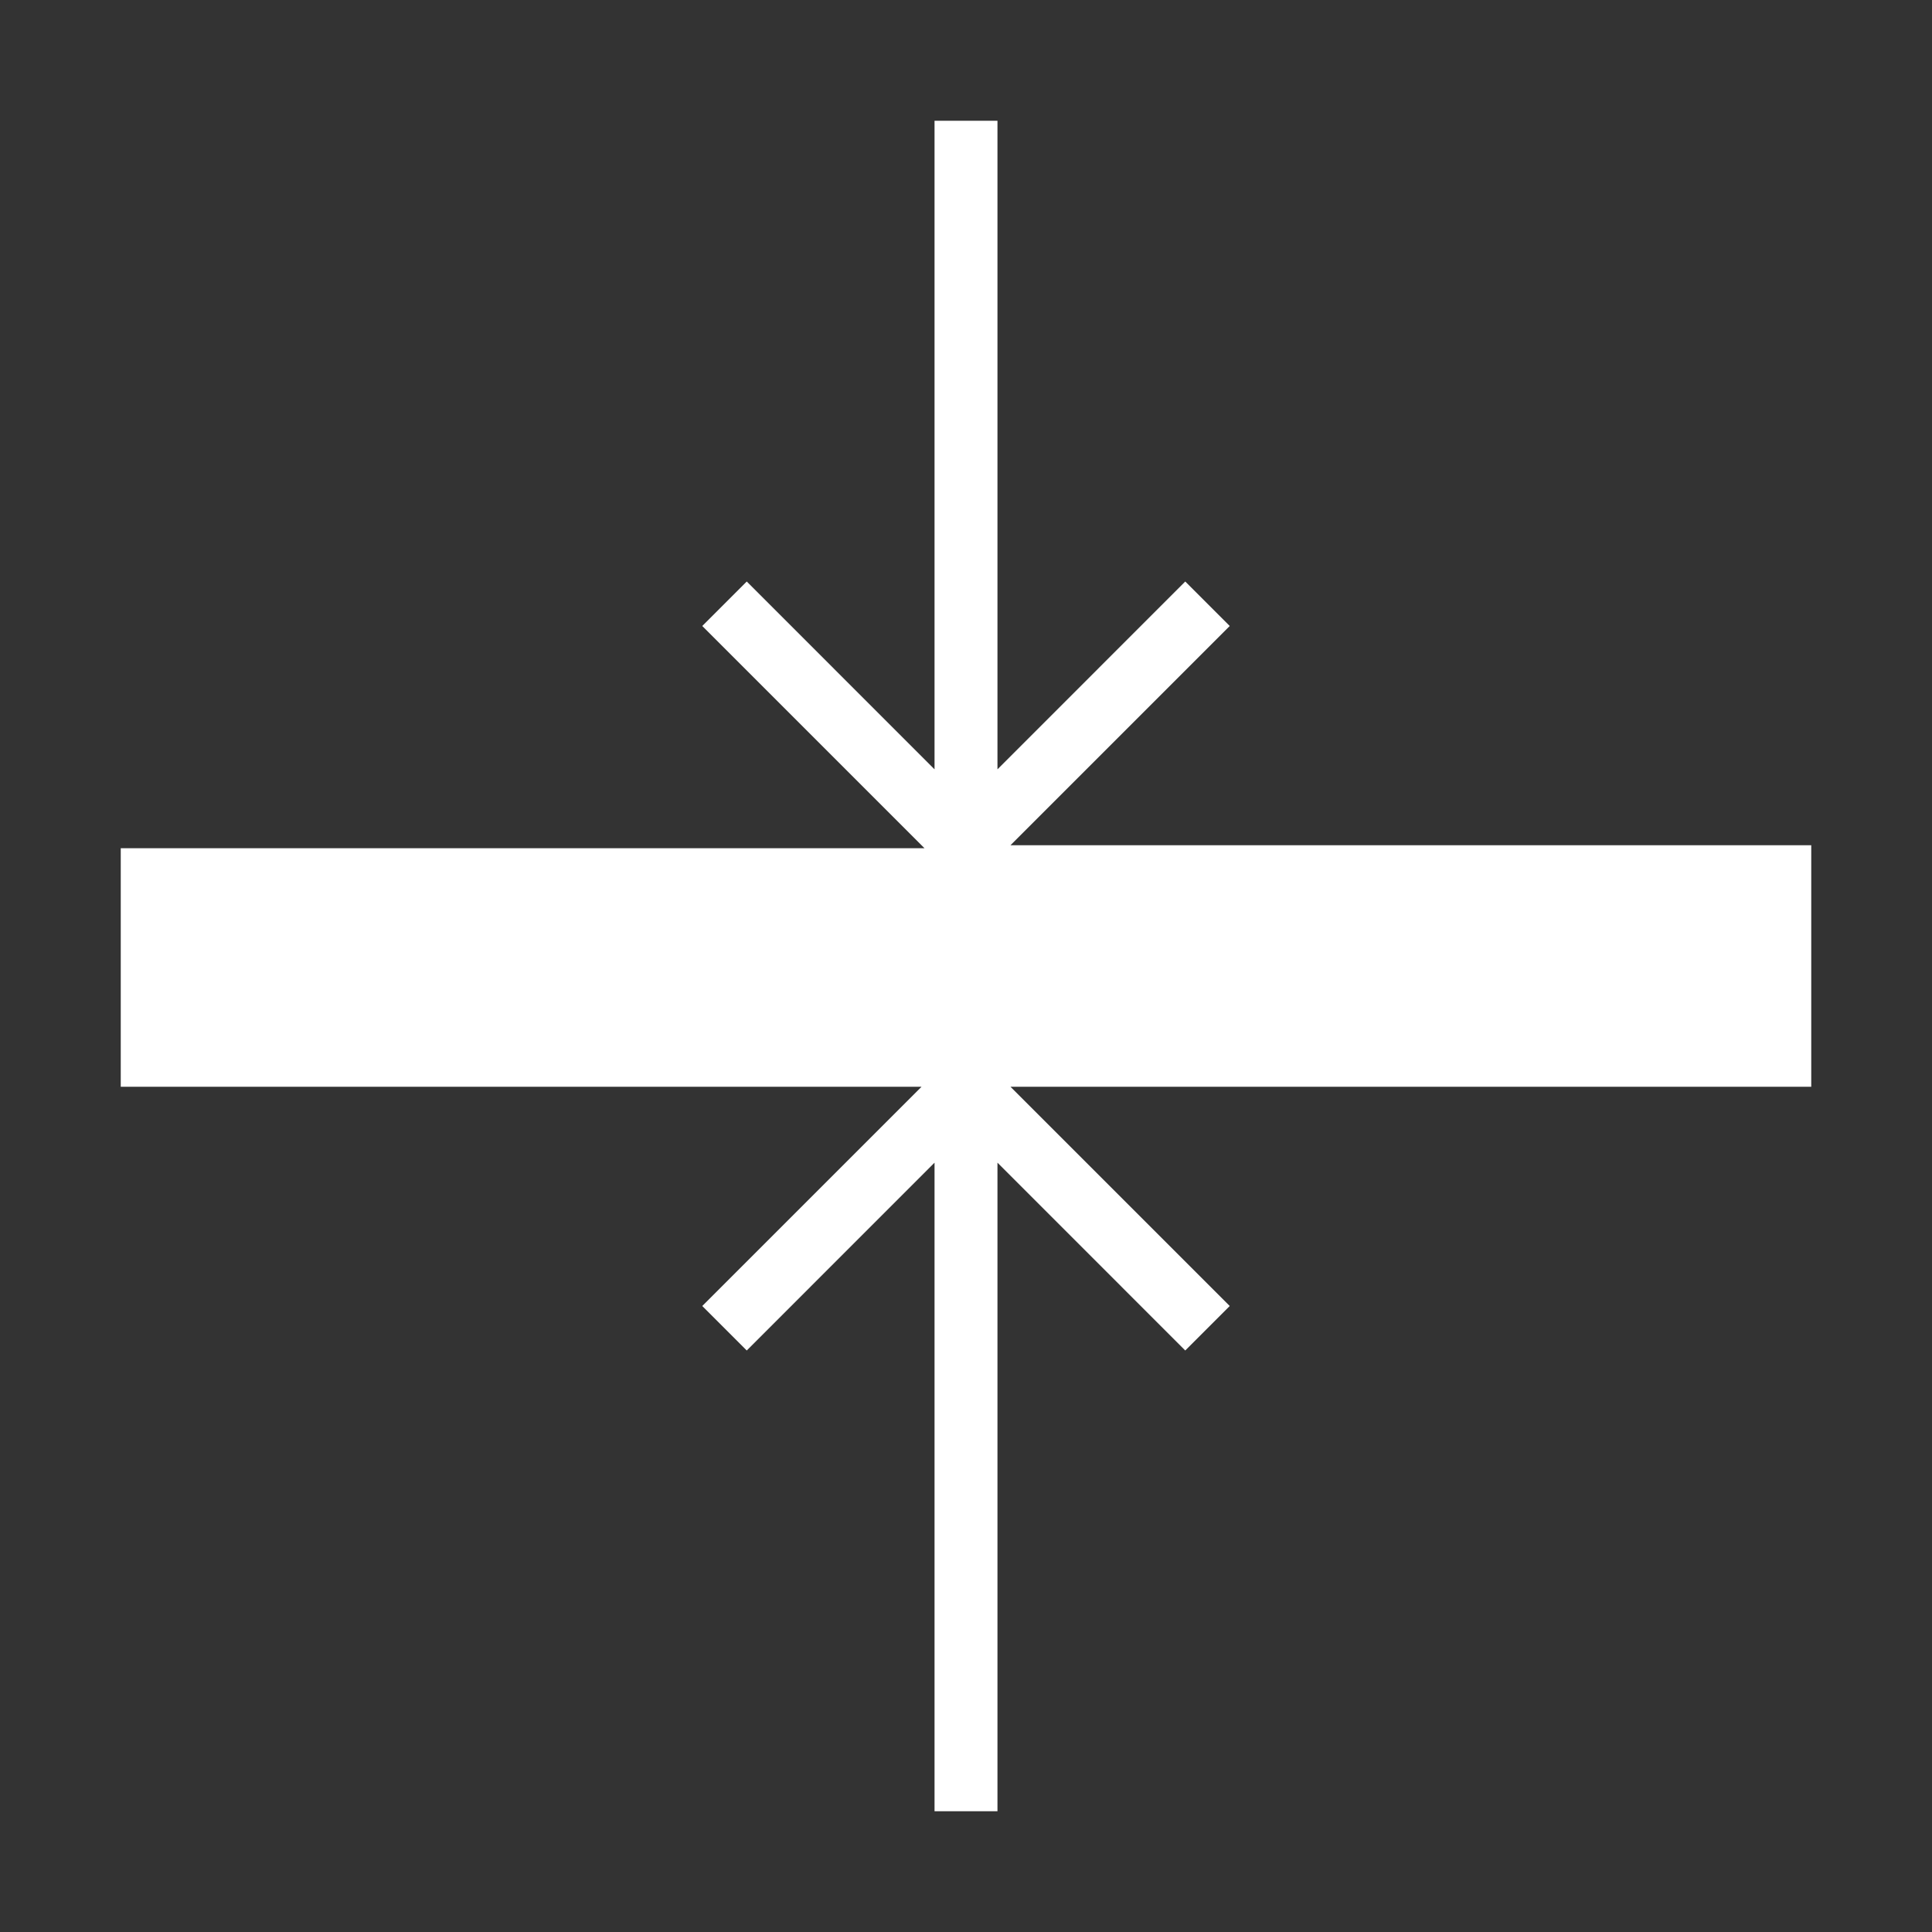
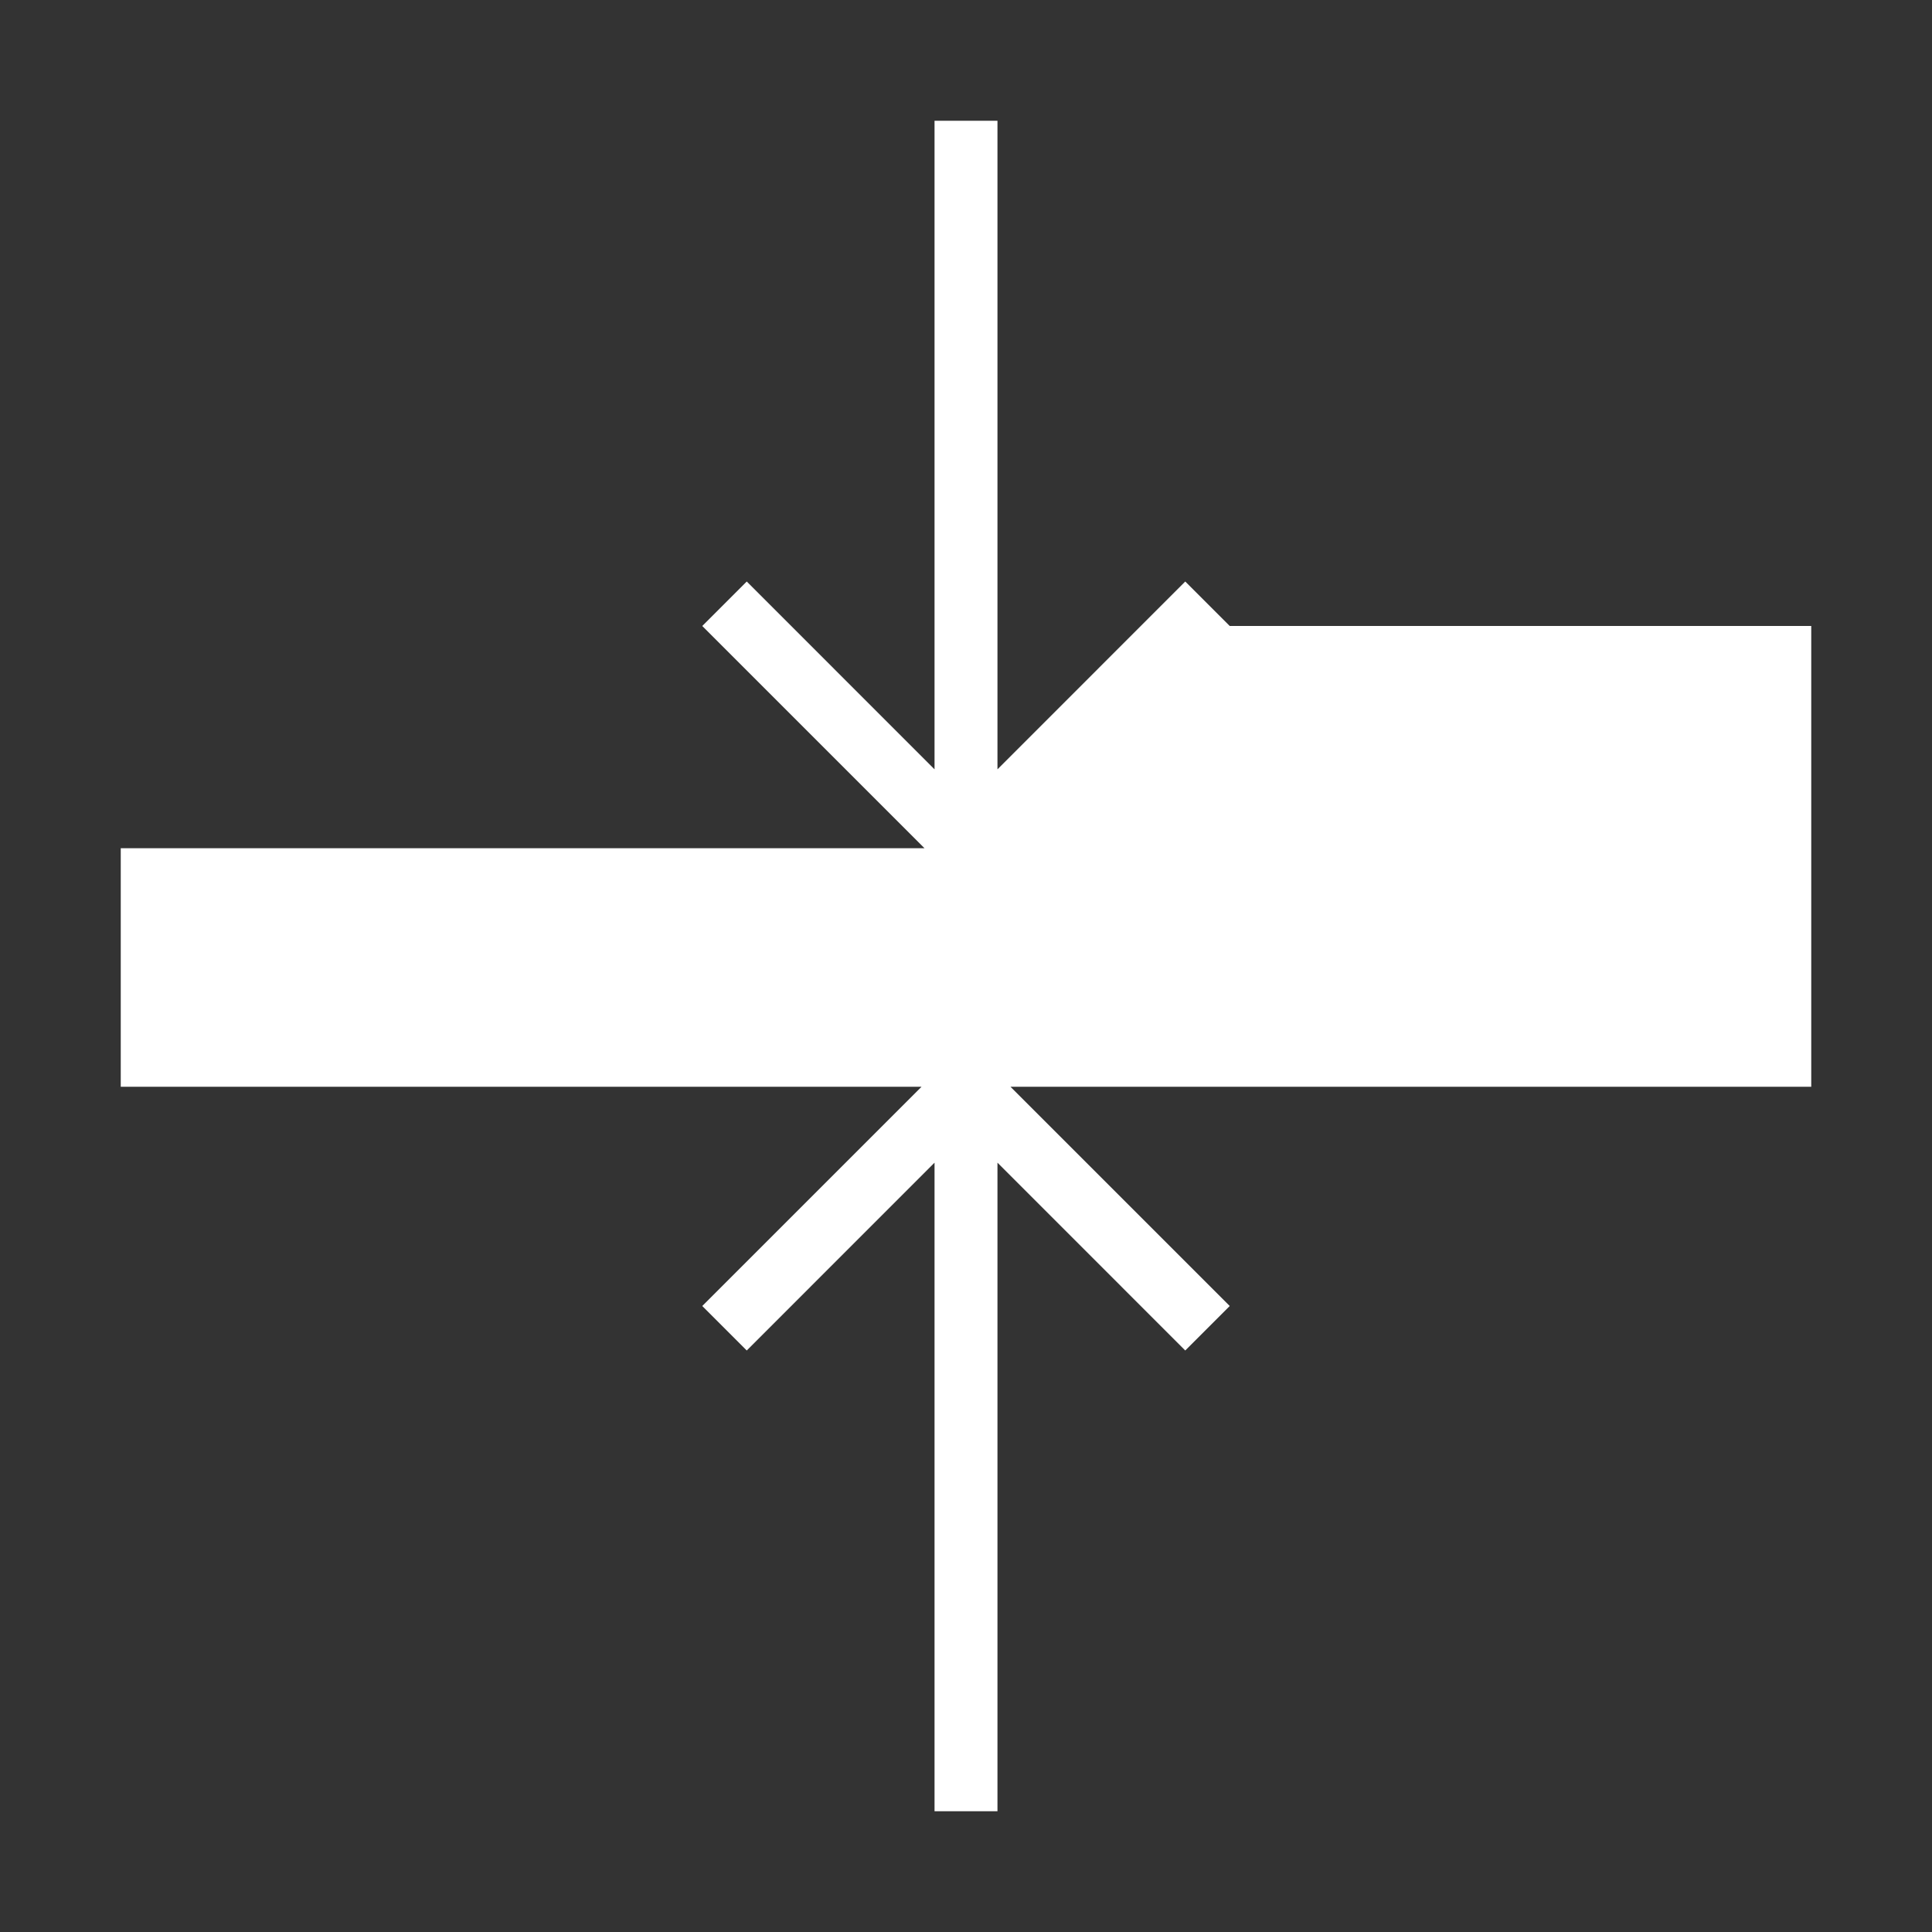
<svg xmlns="http://www.w3.org/2000/svg" width="80" height="80" viewBox="0 0 80 80" fill="none">
  <rect x="0" y="0" width="80" height="80" fill="#333333" stroke="none" />
-   <path fill-rule="evenodd" clip-rule="evenodd" d="M38.697 31.856V5H41.303V31.856L49.079 24.079L50.921 25.921L41.841 35H75V45H41.841L50.921 54.079L49.079 55.921L41.303 48.144V75H38.697V48.144L30.921 55.921L29.079 54.079L38.159 45H5V35.124H38.282L29.079 25.921L30.921 24.079L38.697 31.856Z" fill="white" />
+   <path fill-rule="evenodd" clip-rule="evenodd" d="M38.697 31.856V5H41.303V31.856L49.079 24.079L50.921 25.921H75V45H41.841L50.921 54.079L49.079 55.921L41.303 48.144V75H38.697V48.144L30.921 55.921L29.079 54.079L38.159 45H5V35.124H38.282L29.079 25.921L30.921 24.079L38.697 31.856Z" fill="white" />
</svg>